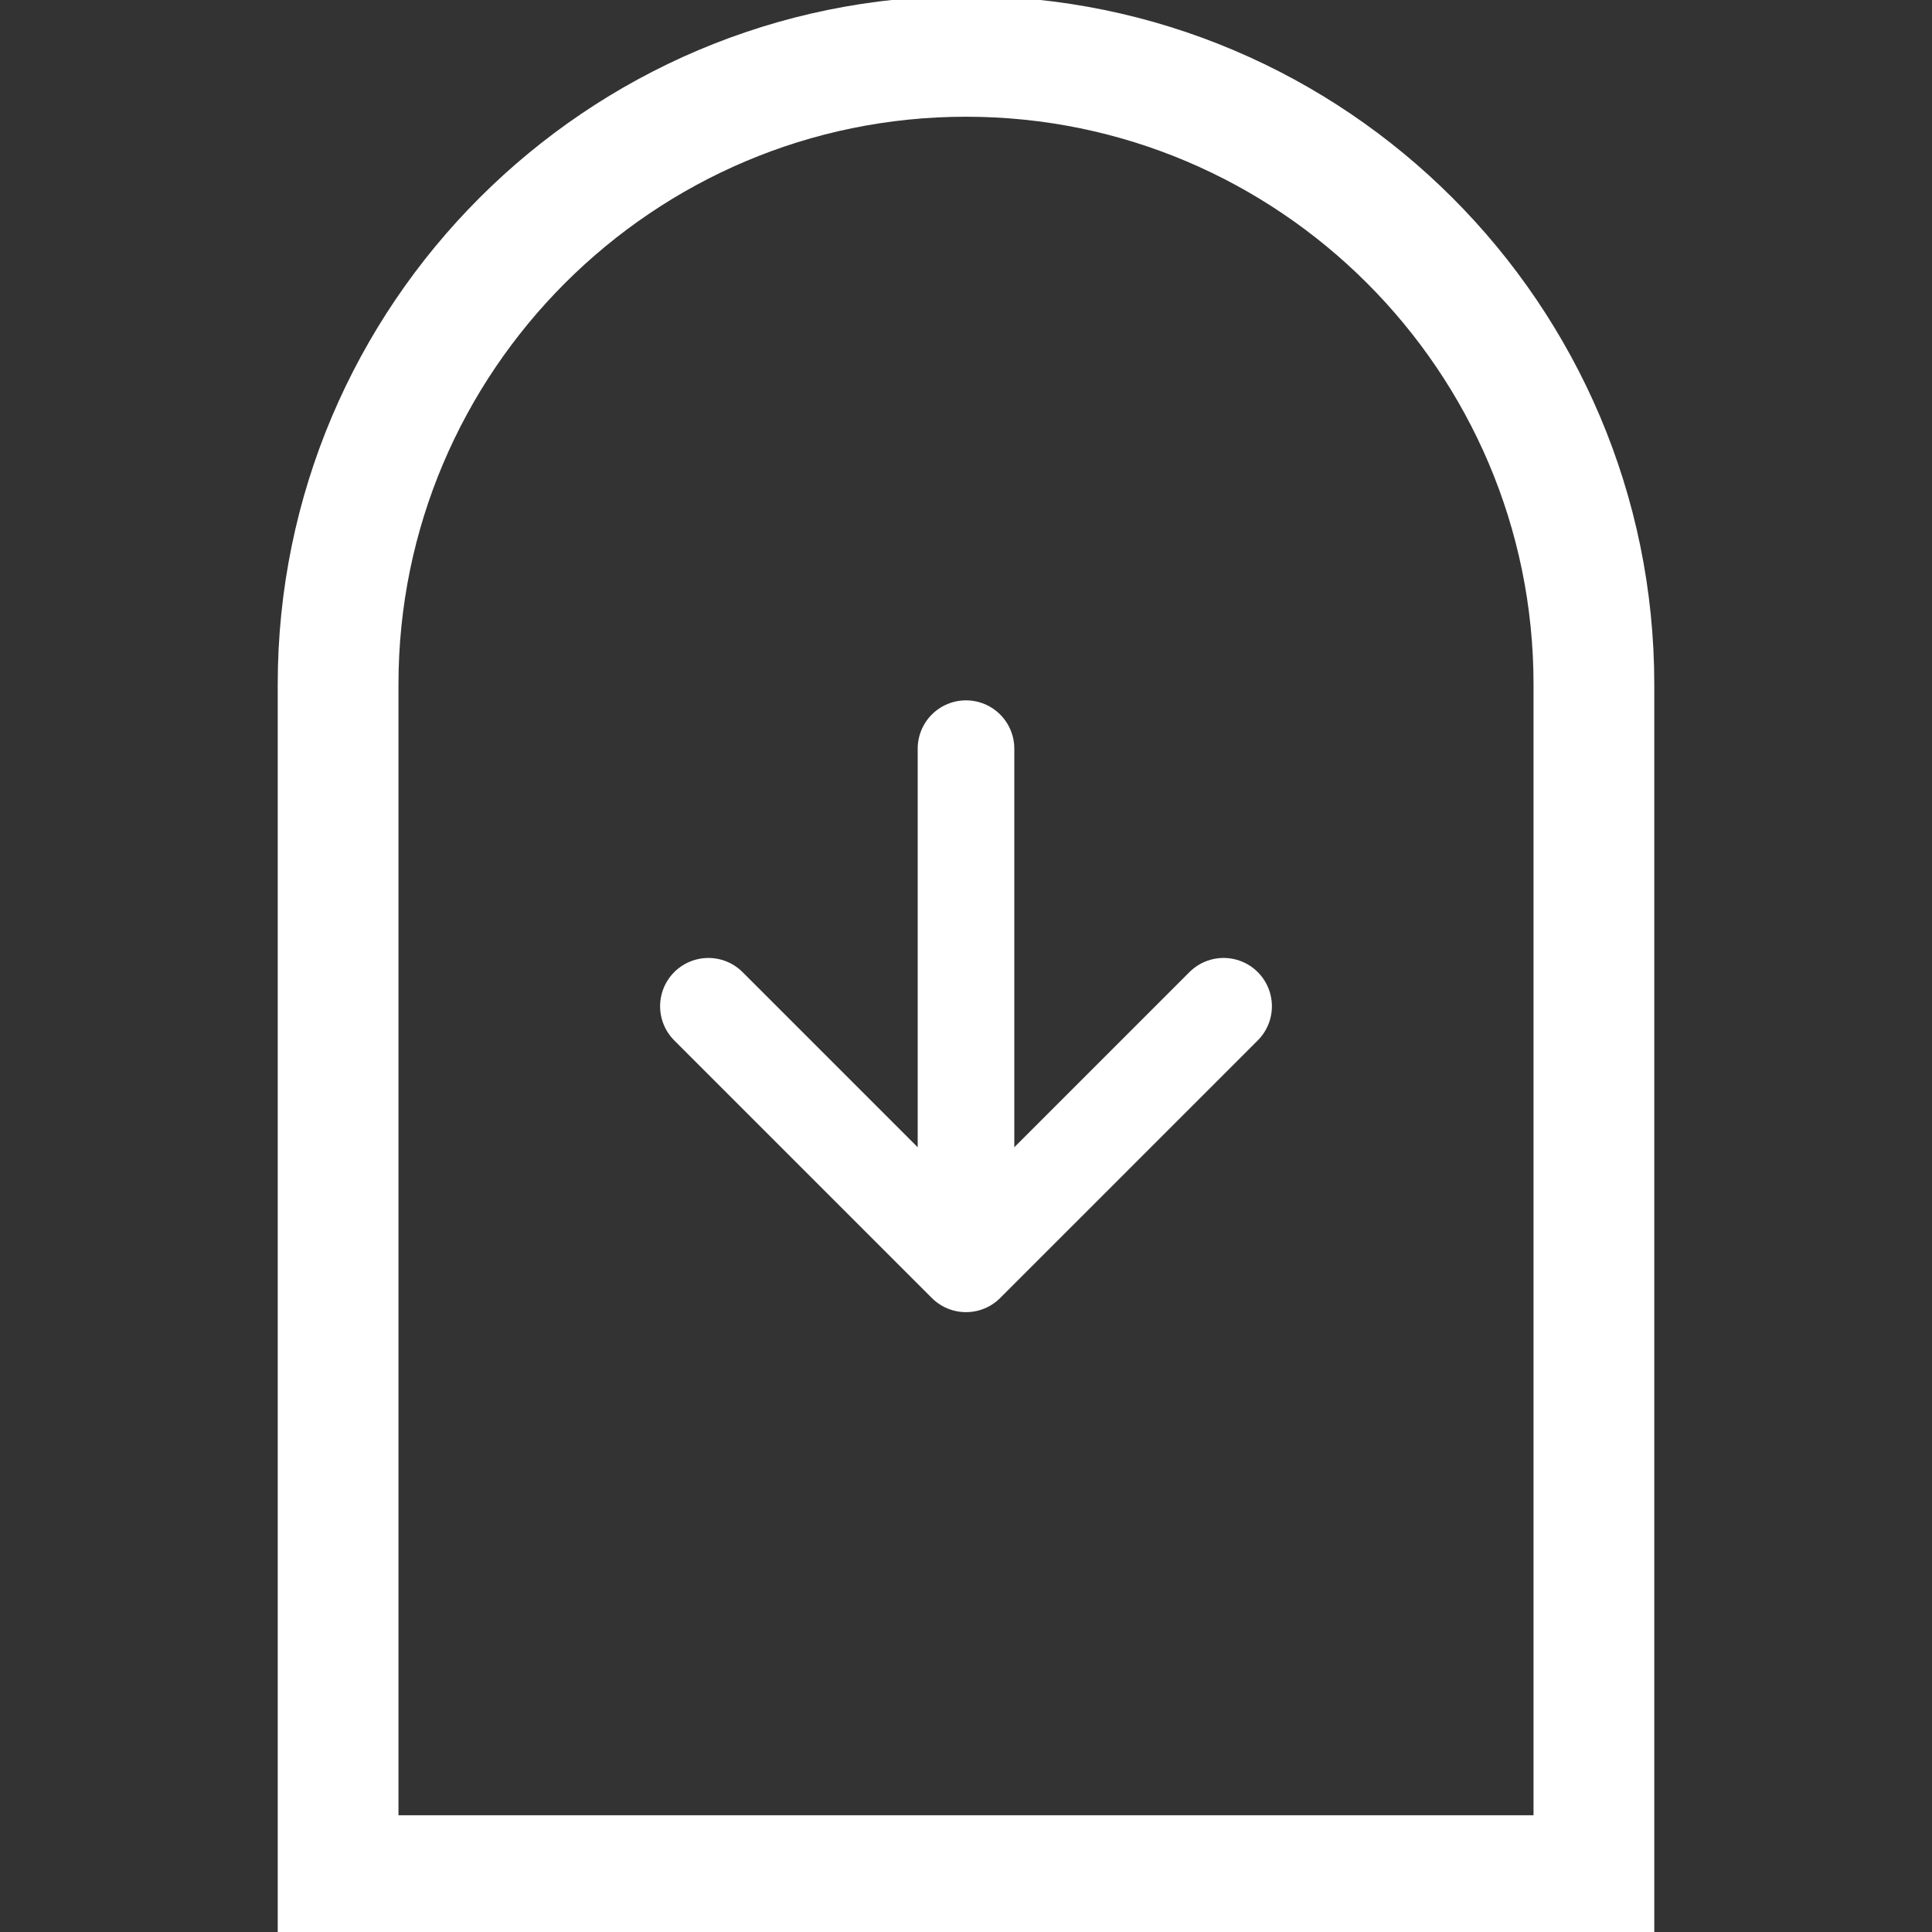
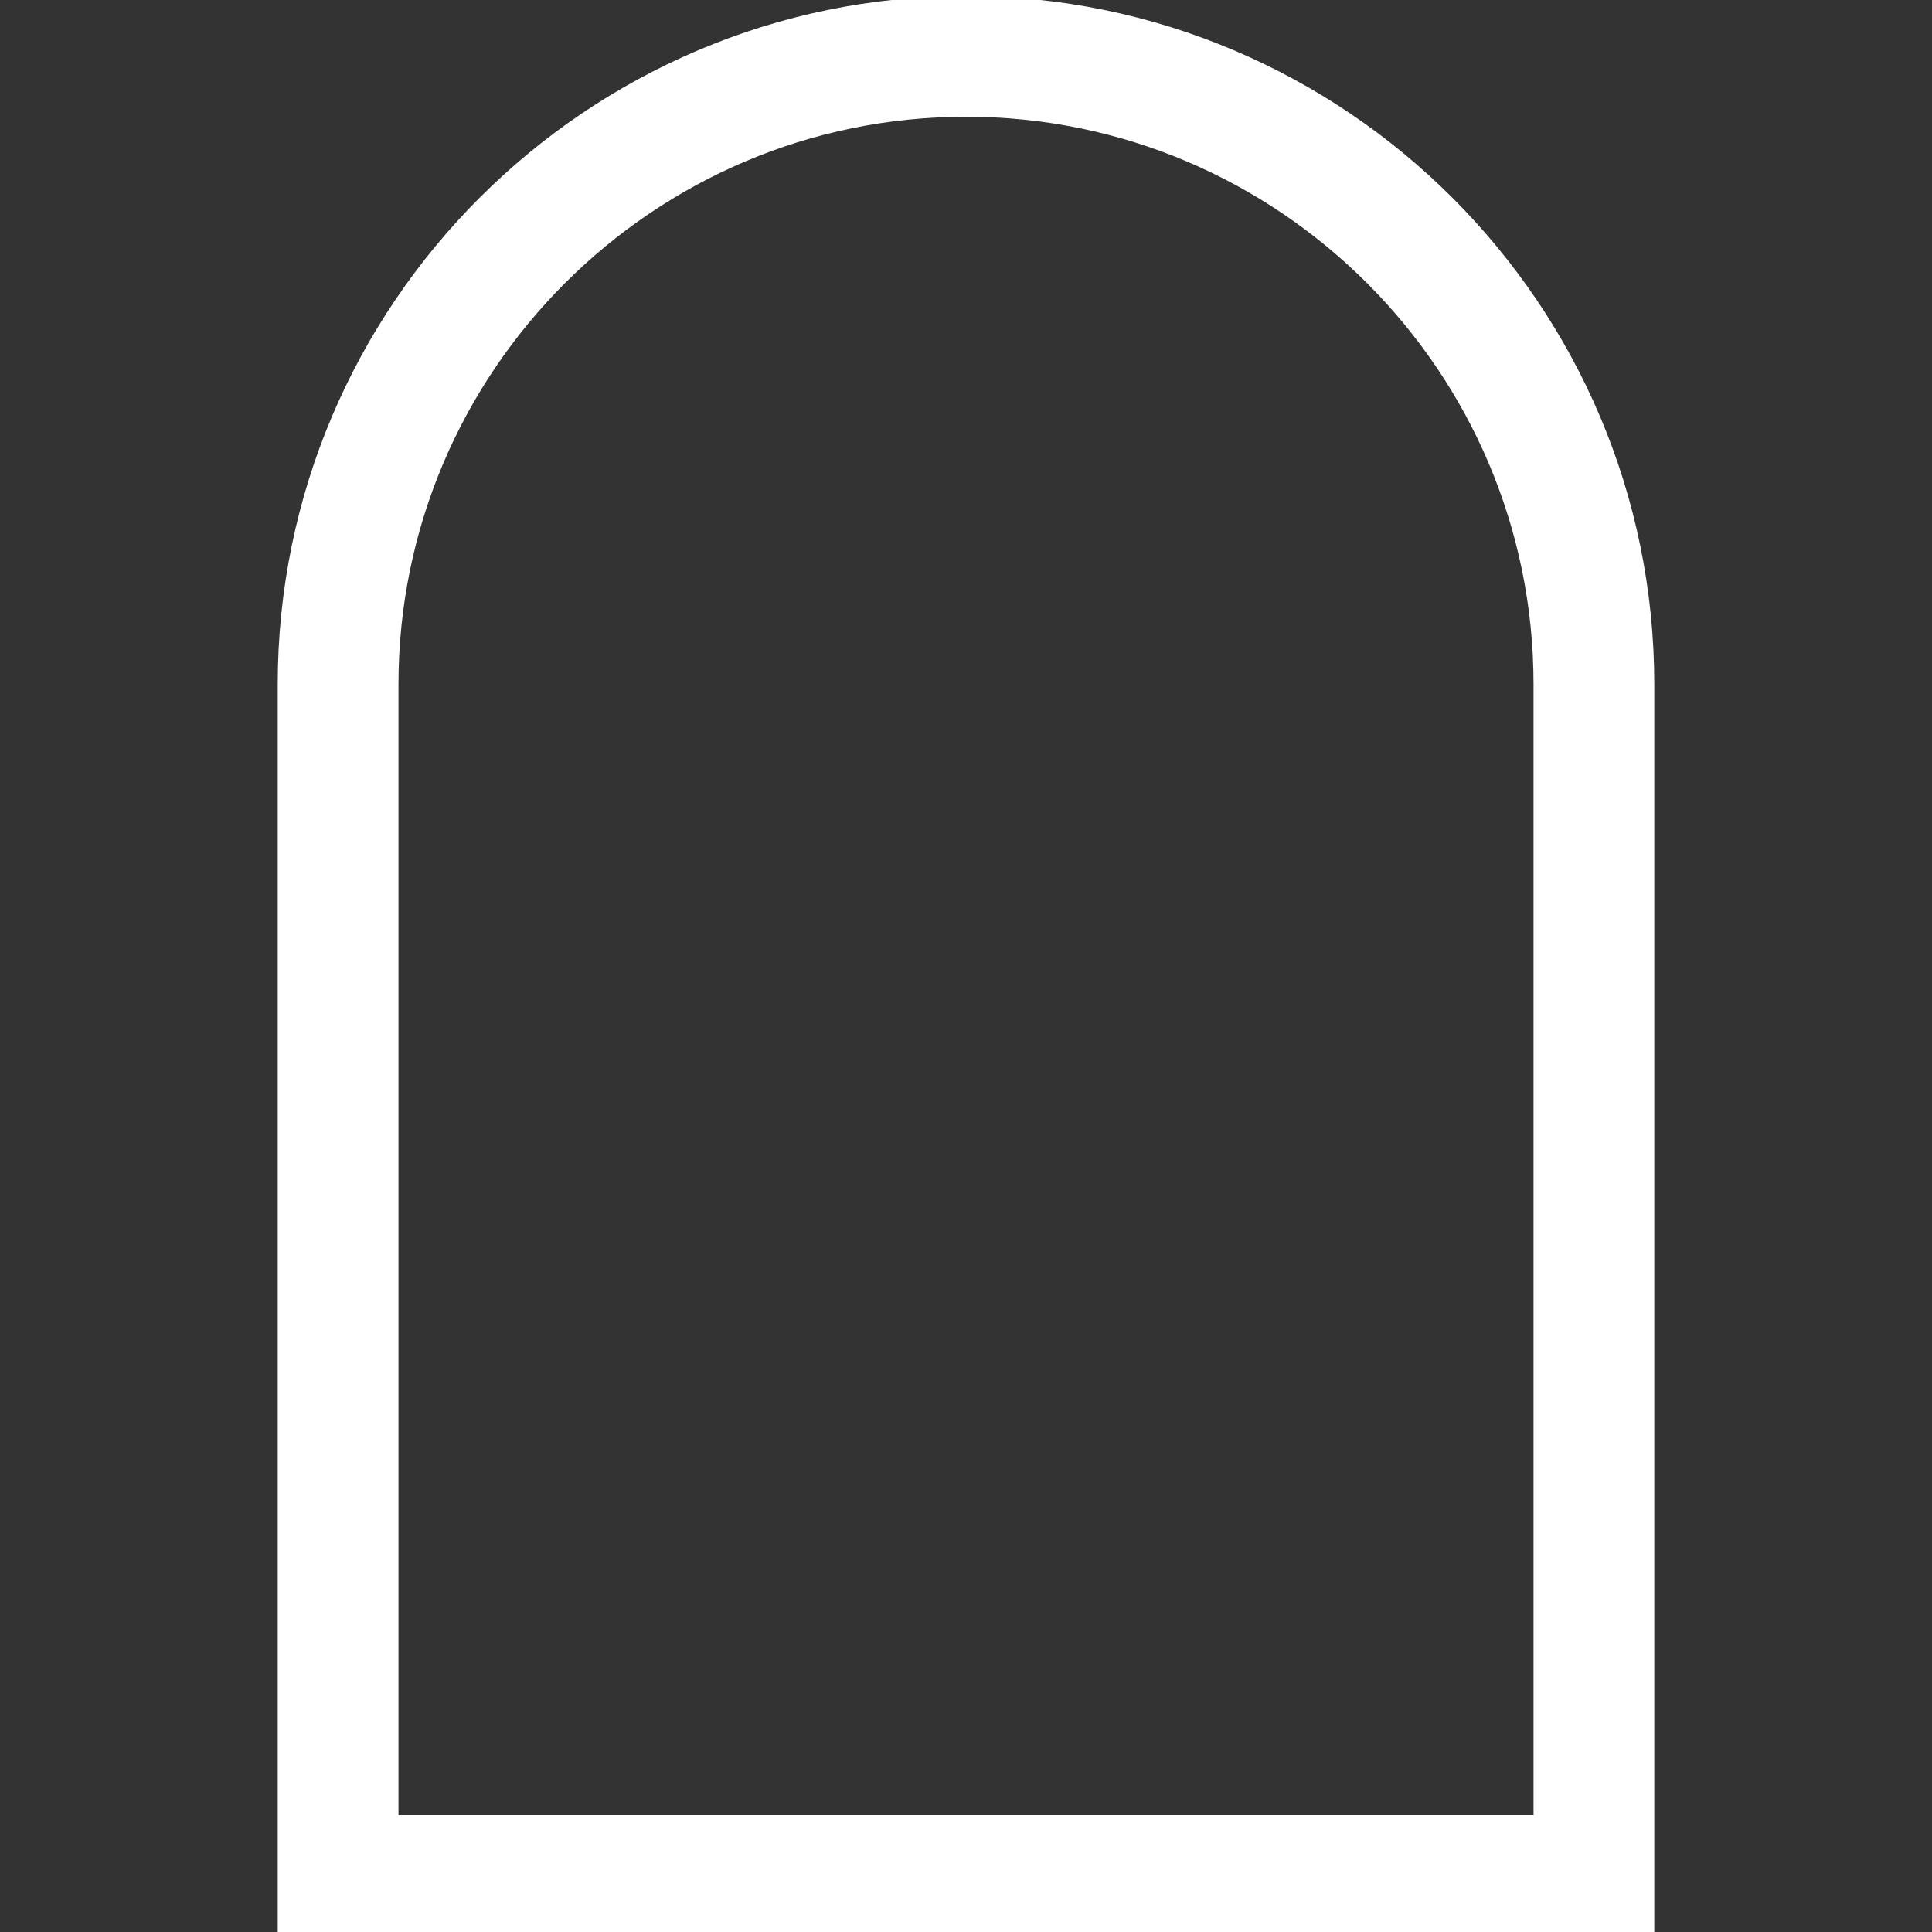
<svg xmlns="http://www.w3.org/2000/svg" version="1.1" id="Livello_1" x="0px" y="0px" viewBox="0 0 24 24" style="enable-background:new 0 0 24 24;">
  <rect x="0" y="0" width="24" height="24" fill="#333333" stroke="none" />
  <style type="text/css">
	.st0{fill:none;stroke:#FFFFFF;stroke-width:1.5;}
	.st1{fill:none;stroke:#FFFFFF;stroke-width:1.2;stroke-linecap:round;stroke-linejoin:round;}
</style>
  <path class="st0" d="M19.8,8.5v14.8H4.2V8.5c0-4.3,3.5-7.8,7.8-7.8S19.8,4.2,19.8,8.5z" />
-   <path class="st1" d="M15.2,12.5L12,15.7 M12,15.7l-3.2-3.2 M12,15.7V9.3" />
</svg>